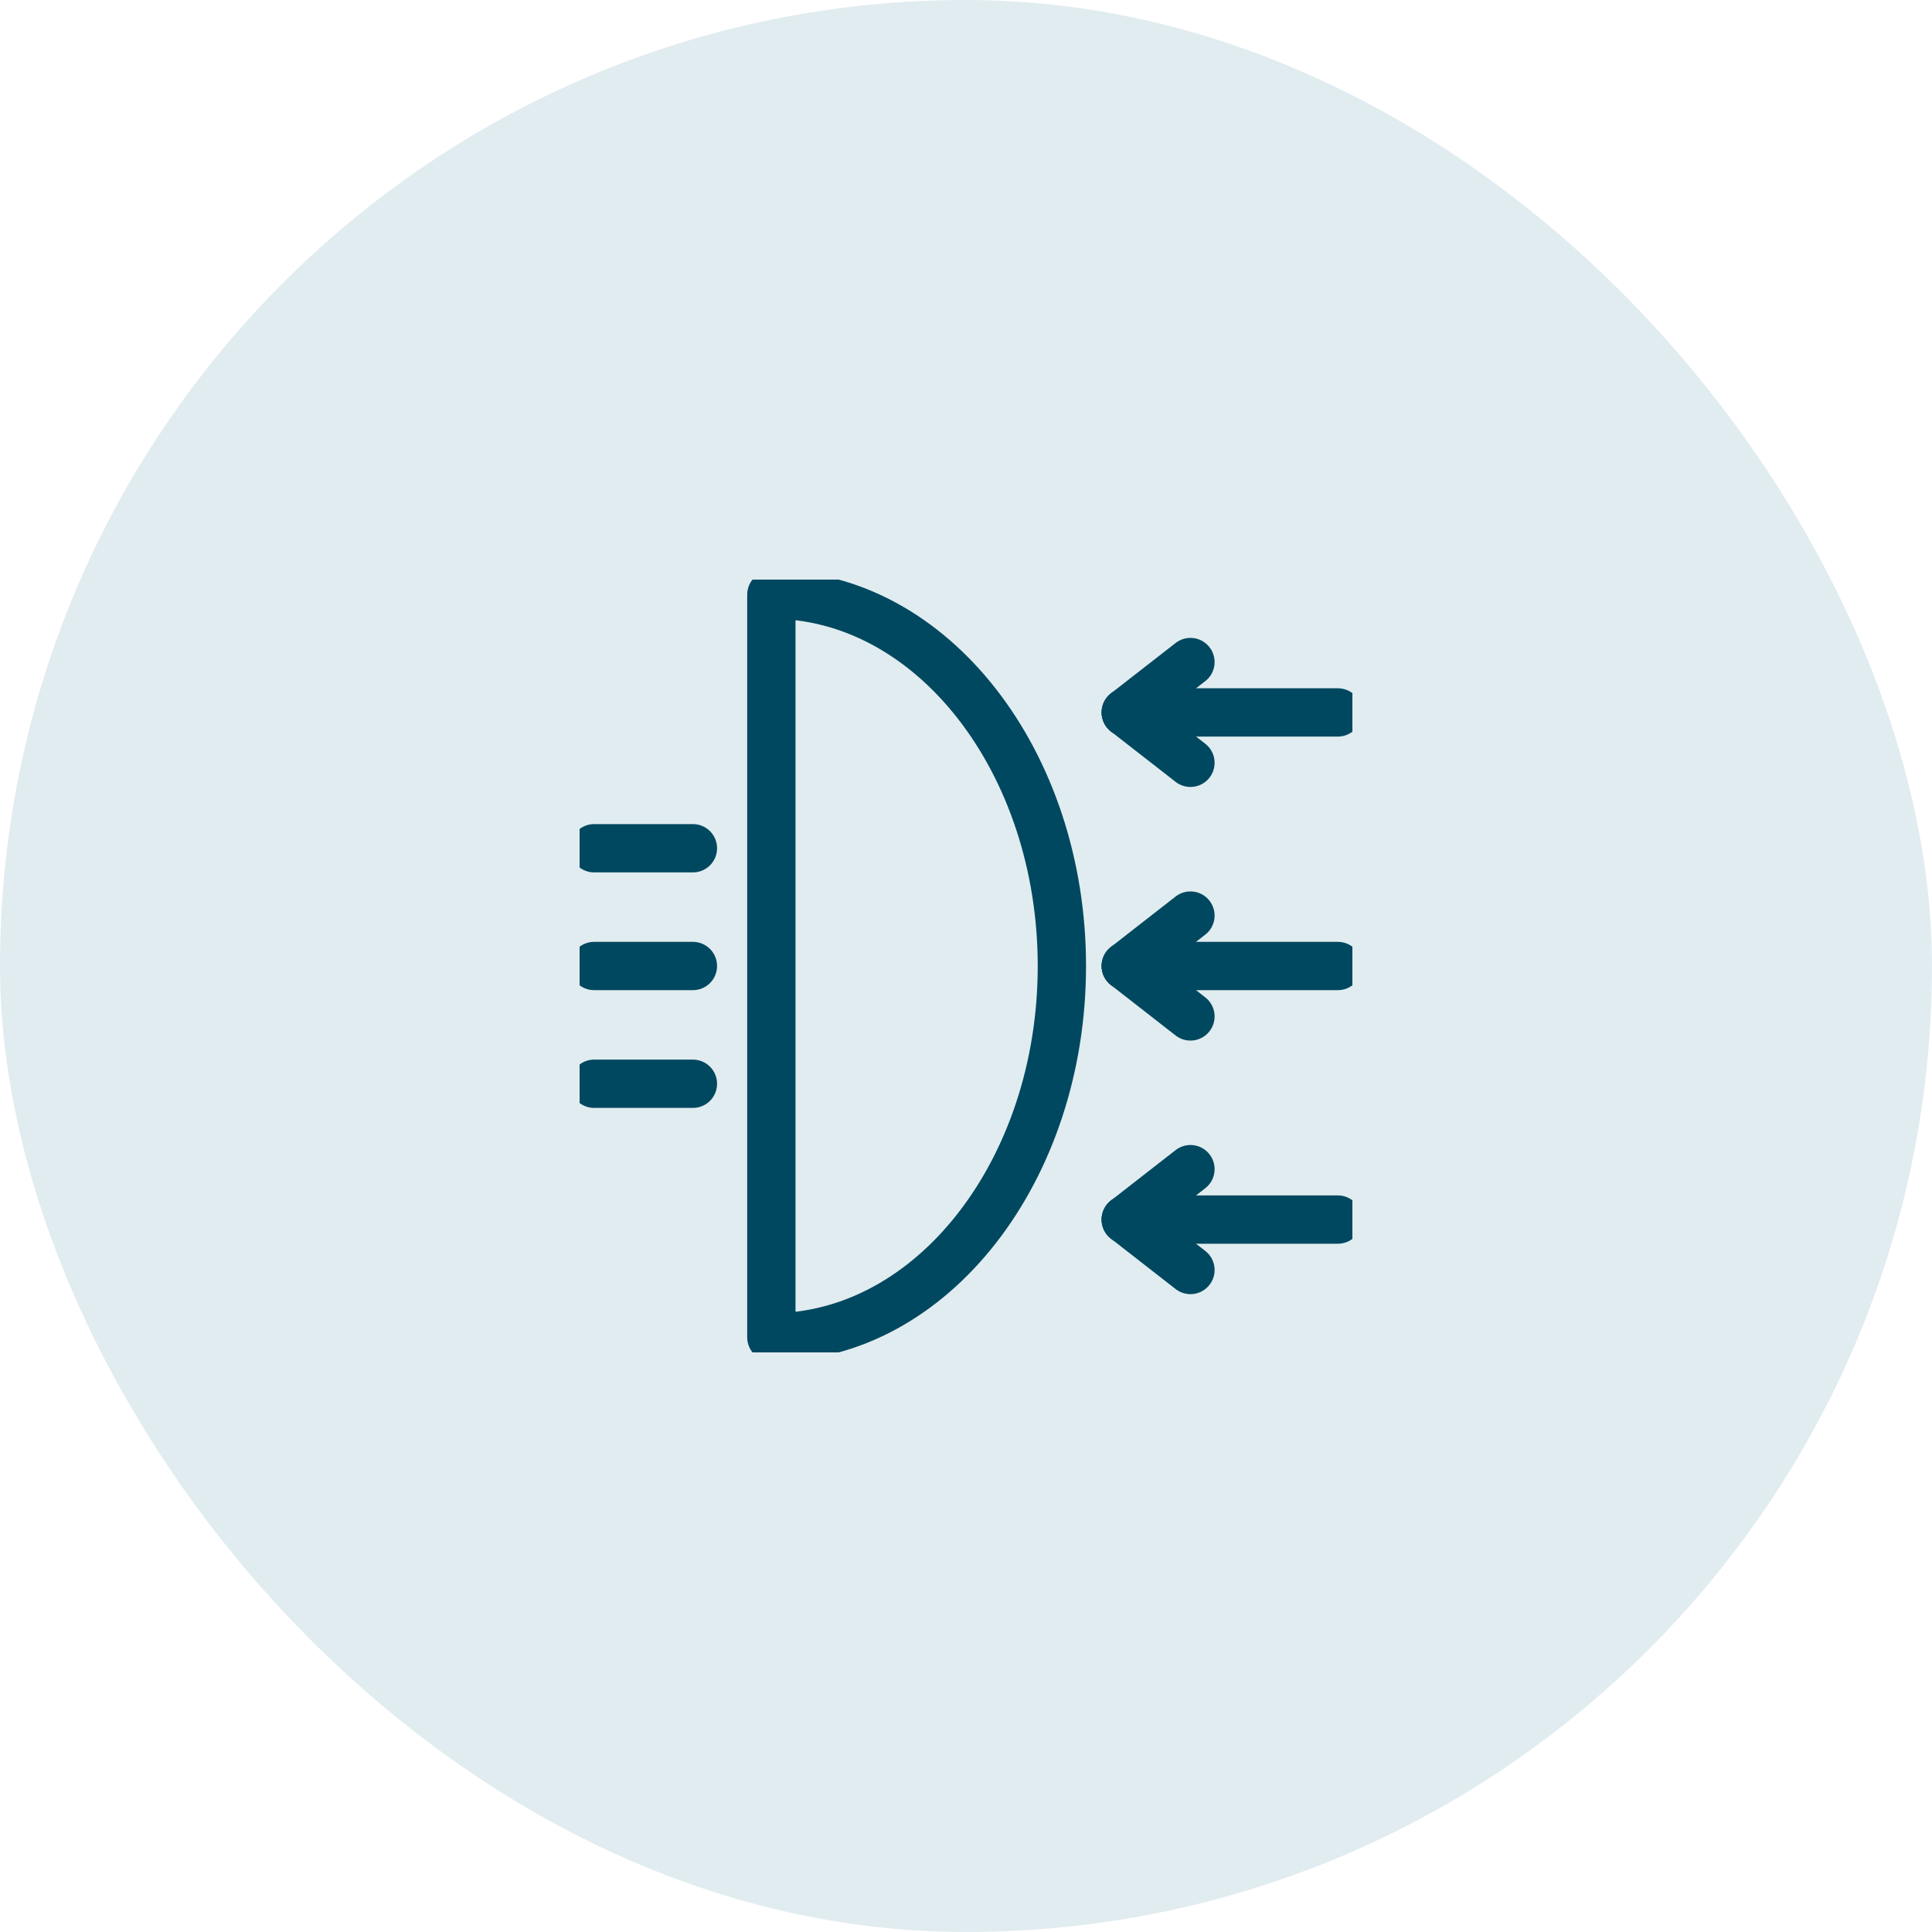
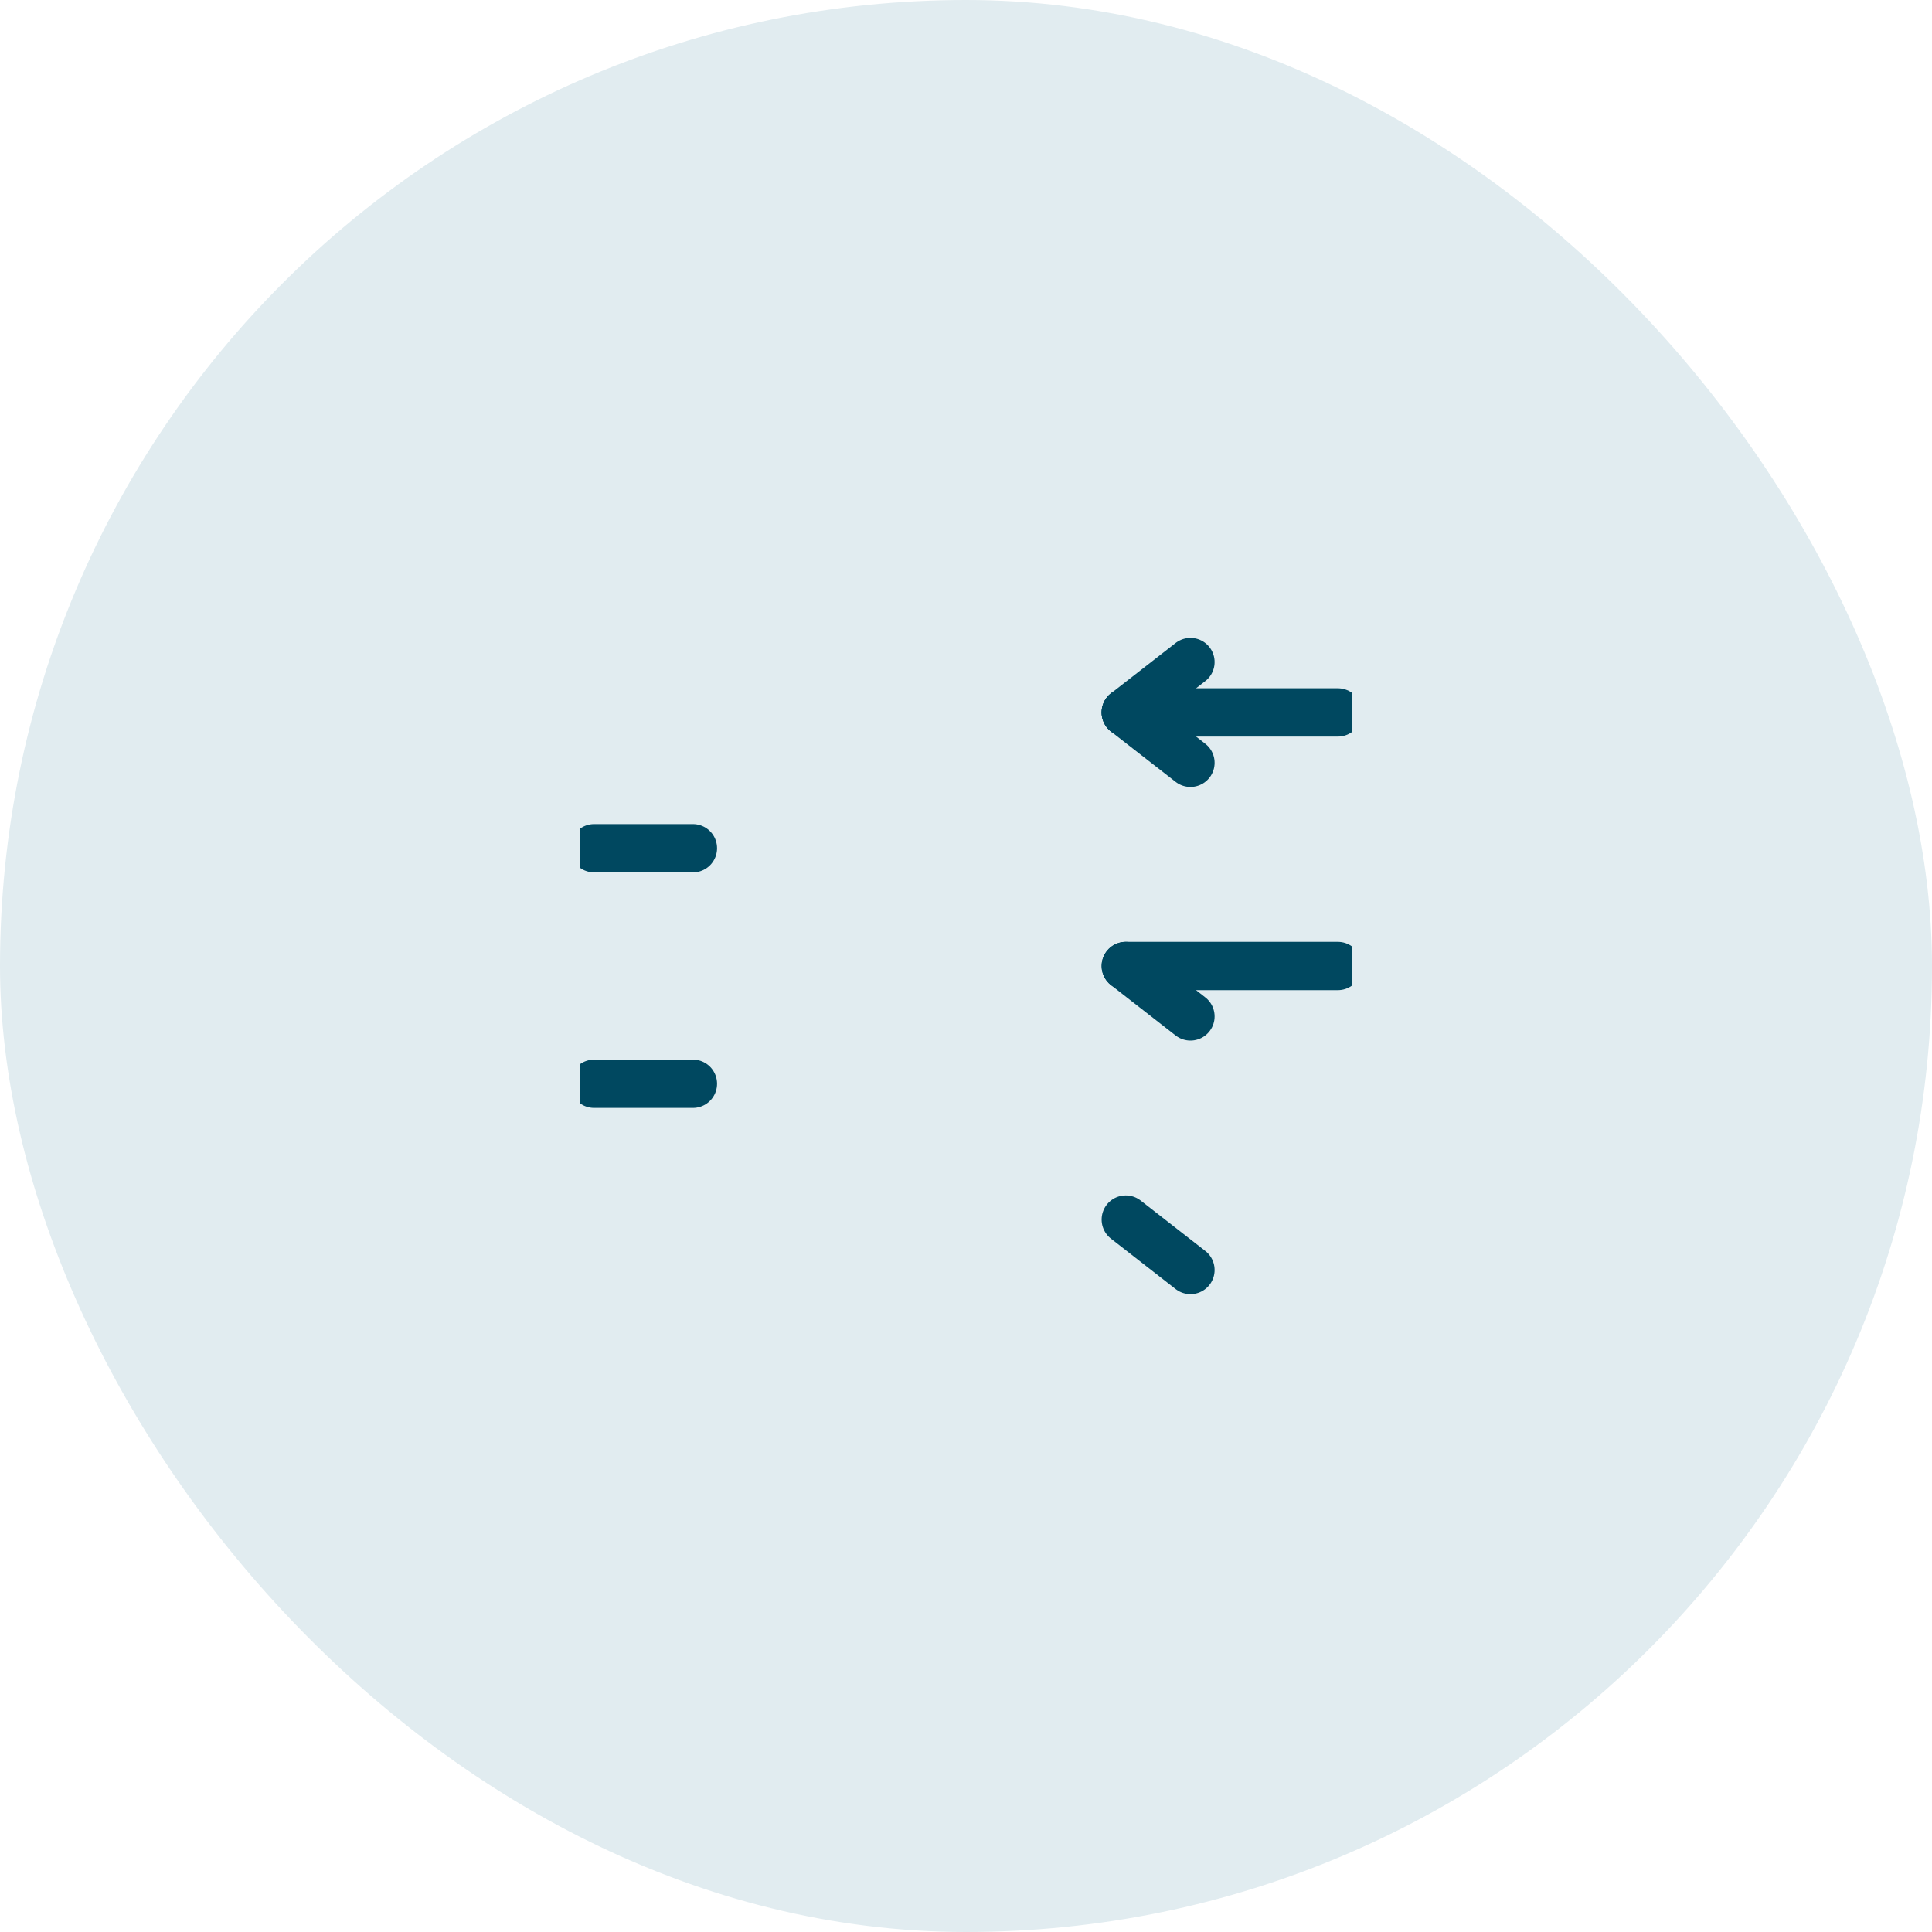
<svg xmlns="http://www.w3.org/2000/svg" width="40" height="40" viewBox="0 0 40 40" fill="none">
  <rect width="40" height="40" rx="20" fill="#E1ECF0" />
  <g clip-path="url(#clip0_2567_280)">
-     <path d="M15.97 12.312C19.298 12.312 21.985 15.774 21.985 20C21.985 24.226 19.298 27.688 15.97 27.688V12.312Z" stroke="#004860" stroke-linecap="round" stroke-linejoin="round" />
    <path d="M23.308 14.75L24.647 13.707" stroke="#004860" stroke-linecap="round" stroke-linejoin="round" />
    <path d="M23.308 14.75L24.647 15.793" stroke="#004860" stroke-linecap="round" stroke-linejoin="round" />
-     <path d="M23.308 20L24.647 18.956" stroke="#004860" stroke-linecap="round" stroke-linejoin="round" />
    <path d="M23.308 20L24.647 21.044" stroke="#004860" stroke-linecap="round" stroke-linejoin="round" />
-     <path d="M27.699 25.25H23.308" stroke="#004860" stroke-linecap="round" stroke-linejoin="round" />
-     <path d="M23.308 25.25L24.647 24.206" stroke="#004860" stroke-linecap="round" stroke-linejoin="round" />
    <path d="M23.308 25.25L24.647 26.294" stroke="#004860" stroke-linecap="round" stroke-linejoin="round" />
    <path d="M14.346 17.562H12.301" stroke="#004860" stroke-linecap="round" stroke-linejoin="round" />
-     <path d="M14.346 20H12.301" stroke="#004860" stroke-linecap="round" stroke-linejoin="round" />
    <path d="M14.346 22.438H12.301" stroke="#004860" stroke-linecap="round" stroke-linejoin="round" />
    <path d="M27.699 14.75H23.308" stroke="#004860" stroke-linecap="round" stroke-linejoin="round" />
    <path d="M27.699 20H23.308" stroke="#004860" stroke-linecap="round" stroke-linejoin="round" />
  </g>
  <defs>
    <clipPath id="clip0_2567_280">
      <rect width="16" height="16" fill="white" transform="translate(12 12)" />
    </clipPath>
  </defs>
</svg>